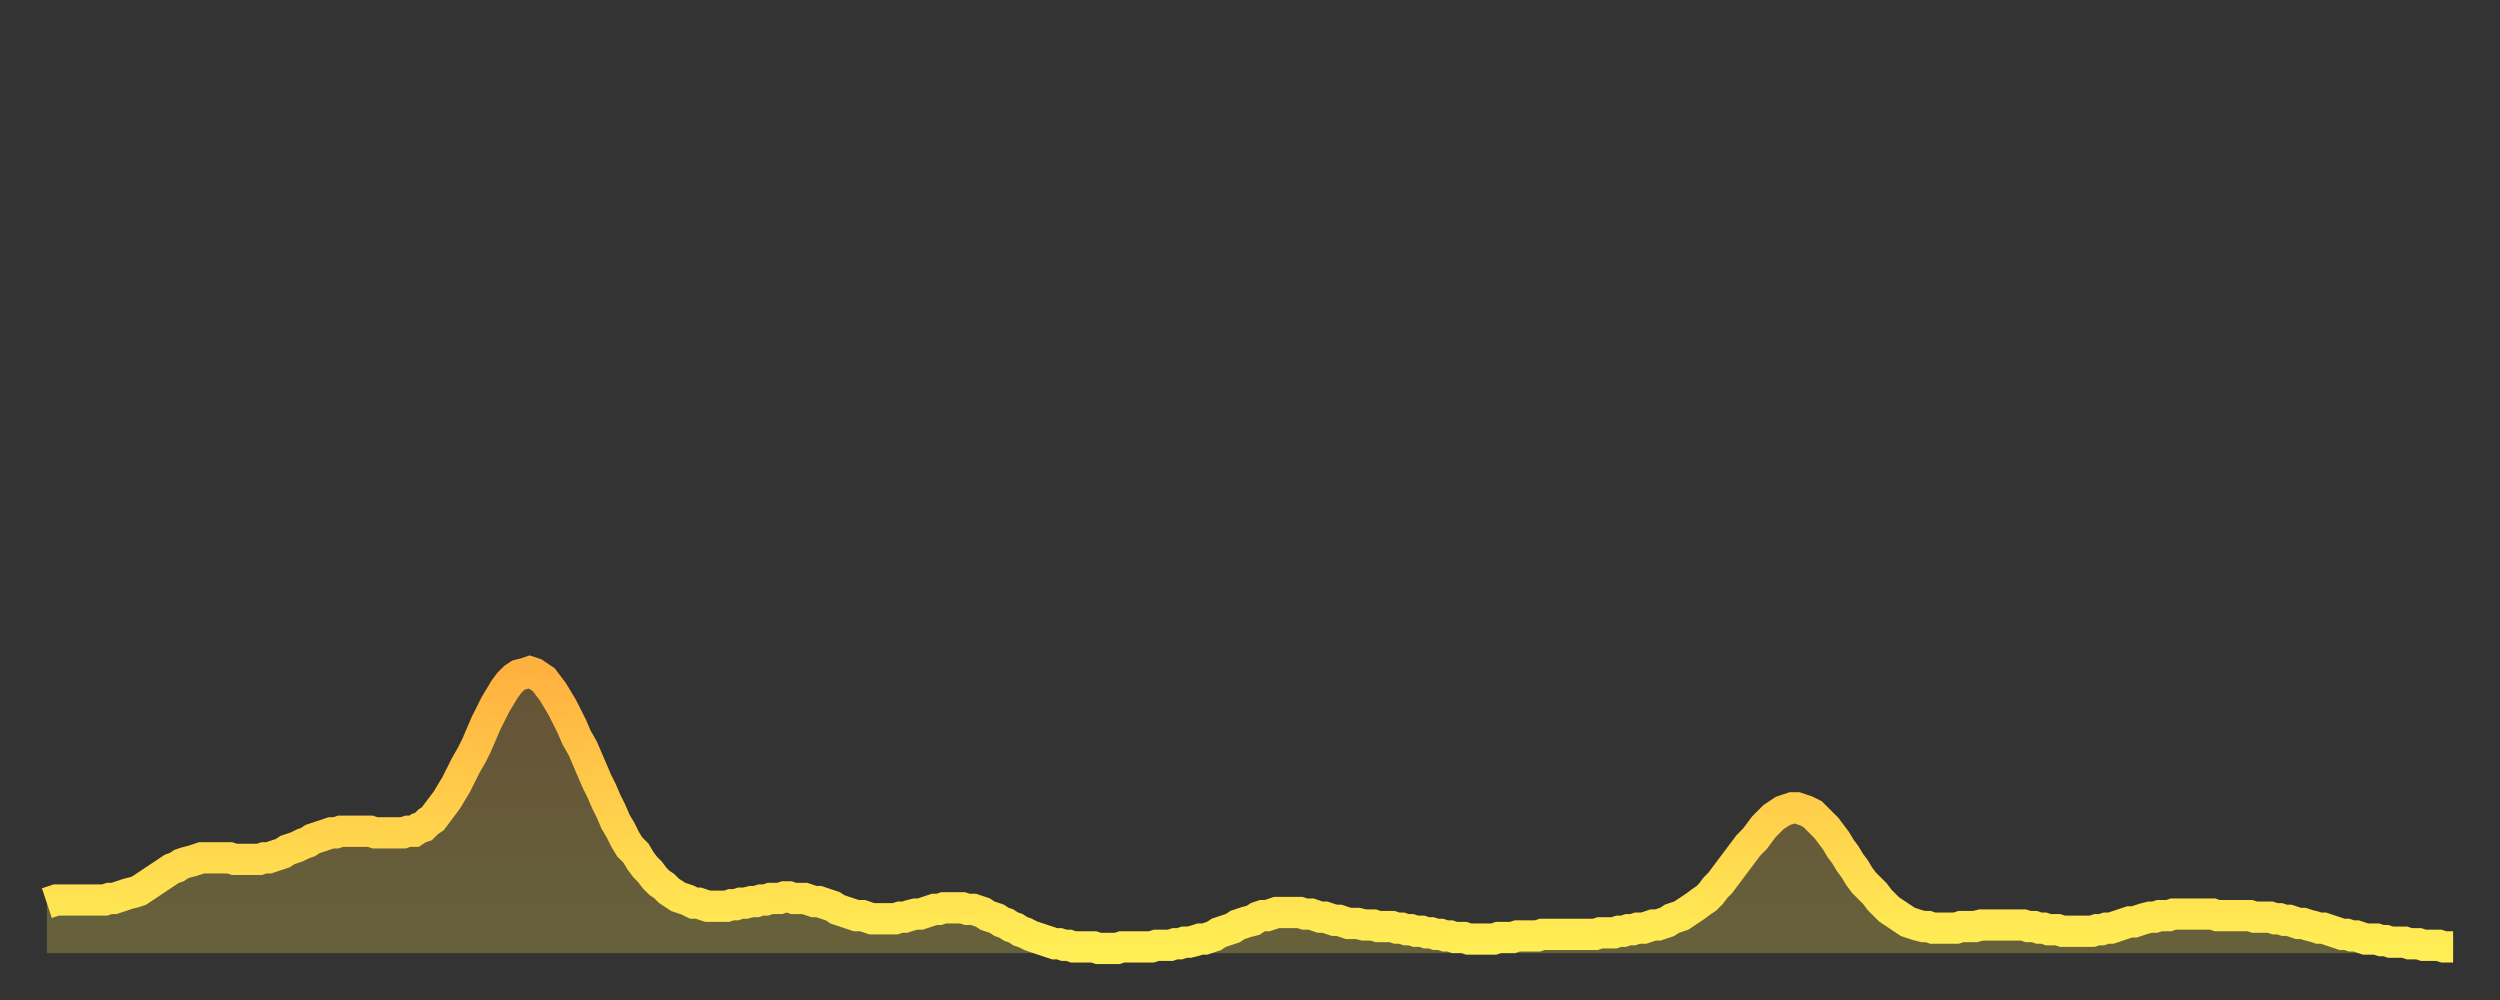
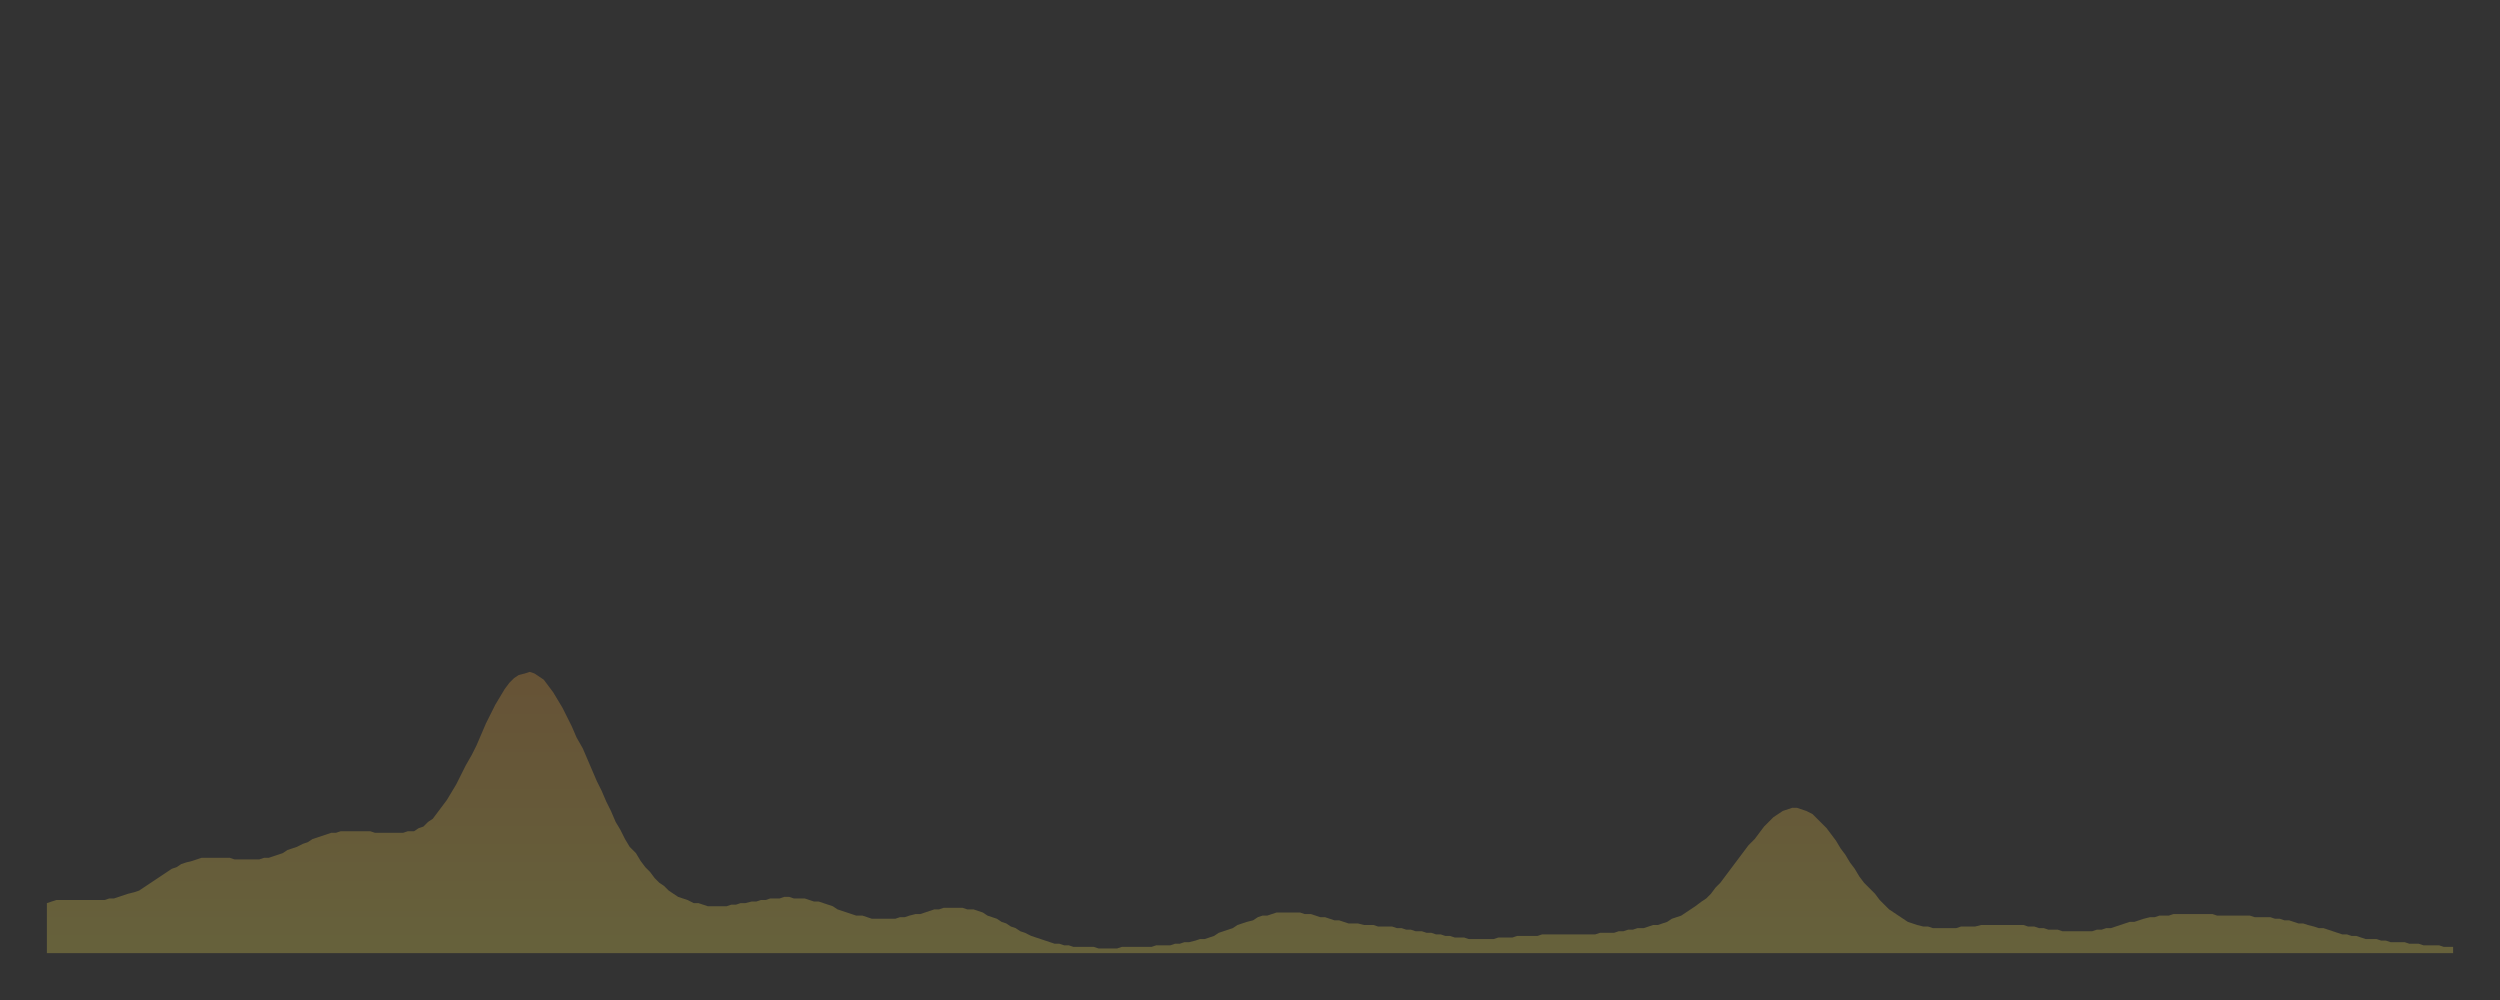
<svg xmlns="http://www.w3.org/2000/svg" baseProfile="full" height="64" version="1.1" width="160">
  <rect width="100%" height="100%" fill="#333333" stroke="none" />
  <defs>
    <linearGradient id="id925946" x1="0" x2="0" y1="0" y2="1">
      <stop offset="0%" stop-color="#ffb140" />
      <stop offset="50%" stop-color="#ffcf4b" />
      <stop offset="100%" stop-color="#ffee55" />
    </linearGradient>
  </defs>
  <g transform="translate(3,3)">
    <g>
-       <path d="M 0.0 54.8 0.3 54.7 0.6 54.6 0.9 54.6 1.2 54.6 1.5 54.6 1.9 54.6 2.2 54.6 2.5 54.6 2.8 54.6 3.1 54.6 3.4 54.6 3.7 54.6 4.0 54.5 4.3 54.5 4.6 54.4 4.9 54.3 5.2 54.2 5.6 54.1 5.9 54.0 6.2 53.8 6.5 53.6 6.8 53.4 7.1 53.2 7.4 53.0 7.7 52.8 8.0 52.6 8.3 52.5 8.6 52.3 8.9 52.2 9.3 52.1 9.6 52.0 9.9 51.9 10.2 51.9 10.5 51.9 10.8 51.9 11.1 51.9 11.4 51.9 11.7 51.9 12.0 52.0 12.3 52.0 12.7 52.0 13.0 52.0 13.3 52.0 13.6 52.0 13.9 51.9 14.2 51.9 14.5 51.8 14.8 51.7 15.1 51.6 15.4 51.4 15.7 51.3 16.0 51.2 16.4 51.0 16.7 50.9 17.0 50.7 17.3 50.6 17.6 50.5 17.9 50.4 18.2 50.3 18.5 50.3 18.8 50.2 19.1 50.2 19.4 50.2 19.8 50.2 20.1 50.2 20.4 50.2 20.7 50.2 21.0 50.3 21.3 50.3 21.6 50.3 21.9 50.3 22.2 50.3 22.5 50.3 22.8 50.3 23.1 50.2 23.5 50.2 23.8 50.0 24.1 49.9 24.4 49.6 24.7 49.4 25.0 49.0 25.3 48.6 25.6 48.2 25.9 47.7 26.2 47.2 26.5 46.6 26.8 46.0 27.2 45.3 27.5 44.7 27.8 44.0 28.1 43.3 28.4 42.7 28.7 42.1 29.0 41.6 29.3 41.1 29.6 40.7 29.9 40.4 30.2 40.2 30.6 40.1 30.9 40.0 31.2 40.1 31.5 40.3 31.8 40.5 32.1 40.9 32.4 41.3 32.7 41.8 33.0 42.3 33.3 42.9 33.6 43.5 33.9 44.2 34.3 44.9 34.6 45.6 34.9 46.3 35.2 47.0 35.5 47.6 35.8 48.3 36.1 48.9 36.4 49.6 36.7 50.1 37.0 50.7 37.3 51.2 37.7 51.6 38.0 52.1 38.3 52.5 38.6 52.8 38.9 53.2 39.2 53.5 39.5 53.7 39.8 54.0 40.1 54.2 40.4 54.4 40.7 54.5 41.0 54.6 41.4 54.8 41.7 54.8 42.0 54.9 42.3 55.0 42.6 55.0 42.9 55.0 43.2 55.0 43.5 55.0 43.8 54.9 44.1 54.9 44.4 54.8 44.7 54.8 45.1 54.7 45.4 54.7 45.7 54.6 46.0 54.6 46.3 54.5 46.6 54.5 46.9 54.5 47.2 54.4 47.5 54.4 47.8 54.5 48.1 54.5 48.5 54.5 48.8 54.6 49.1 54.7 49.4 54.7 49.7 54.8 50.0 54.9 50.3 55.0 50.6 55.2 50.9 55.3 51.2 55.4 51.5 55.5 51.8 55.6 52.2 55.6 52.5 55.7 52.8 55.8 53.1 55.8 53.4 55.8 53.7 55.8 54.0 55.8 54.3 55.8 54.6 55.7 54.9 55.7 55.2 55.6 55.6 55.5 55.9 55.5 56.2 55.4 56.5 55.3 56.8 55.2 57.1 55.2 57.4 55.1 57.7 55.1 58.0 55.1 58.3 55.1 58.6 55.1 58.9 55.2 59.3 55.2 59.6 55.3 59.9 55.4 60.2 55.6 60.5 55.7 60.8 55.8 61.1 56.0 61.4 56.1 61.7 56.3 62.0 56.4 62.3 56.6 62.6 56.7 63.0 56.9 63.3 57.0 63.6 57.1 63.9 57.2 64.2 57.3 64.5 57.4 64.8 57.4 65.1 57.5 65.4 57.5 65.7 57.6 66.0 57.6 66.4 57.6 66.7 57.6 67.0 57.6 67.3 57.7 67.6 57.7 67.9 57.7 68.2 57.7 68.5 57.7 68.8 57.6 69.1 57.6 69.4 57.6 69.7 57.6 70.1 57.6 70.4 57.6 70.7 57.6 71.0 57.5 71.3 57.5 71.6 57.5 71.9 57.5 72.2 57.4 72.5 57.4 72.8 57.3 73.1 57.3 73.5 57.2 73.8 57.1 74.1 57.1 74.4 57.0 74.7 56.9 75.0 56.7 75.3 56.6 75.6 56.5 75.9 56.4 76.2 56.2 76.5 56.1 76.8 56.0 77.2 55.9 77.5 55.7 77.8 55.6 78.1 55.6 78.4 55.5 78.7 55.4 79.0 55.4 79.3 55.4 79.6 55.4 79.9 55.4 80.2 55.4 80.5 55.5 80.9 55.5 81.2 55.6 81.5 55.7 81.8 55.7 82.1 55.8 82.4 55.9 82.7 55.9 83.0 56.0 83.3 56.1 83.6 56.1 83.9 56.1 84.3 56.2 84.6 56.2 84.9 56.2 85.2 56.3 85.5 56.3 85.8 56.3 86.1 56.3 86.4 56.4 86.7 56.4 87.0 56.5 87.3 56.5 87.6 56.6 88.0 56.6 88.3 56.7 88.6 56.7 88.9 56.8 89.2 56.8 89.5 56.9 89.8 56.9 90.1 57.0 90.4 57.0 90.7 57.0 91.0 57.1 91.4 57.1 91.7 57.1 92.0 57.1 92.3 57.1 92.6 57.1 92.9 57.0 93.2 57.0 93.5 57.0 93.8 57.0 94.1 56.9 94.4 56.9 94.7 56.9 95.1 56.9 95.4 56.9 95.7 56.8 96.0 56.8 96.3 56.8 96.6 56.8 96.9 56.8 97.2 56.8 97.5 56.8 97.8 56.8 98.1 56.8 98.4 56.8 98.8 56.8 99.1 56.8 99.4 56.7 99.7 56.7 100.0 56.7 100.3 56.7 100.6 56.6 100.9 56.6 101.2 56.5 101.5 56.5 101.8 56.4 102.2 56.4 102.5 56.3 102.8 56.2 103.1 56.2 103.4 56.1 103.7 56.0 104.0 55.8 104.3 55.7 104.6 55.6 104.9 55.4 105.2 55.2 105.5 55.0 105.9 54.7 106.2 54.5 106.5 54.2 106.8 53.8 107.1 53.5 107.4 53.1 107.7 52.7 108.0 52.3 108.3 51.9 108.6 51.5 108.9 51.1 109.3 50.7 109.6 50.3 109.9 49.9 110.2 49.6 110.5 49.3 110.8 49.1 111.1 48.9 111.4 48.8 111.7 48.7 112.0 48.7 112.3 48.8 112.6 48.9 113.0 49.1 113.3 49.4 113.6 49.7 113.9 50.0 114.2 50.4 114.5 50.8 114.8 51.3 115.1 51.7 115.4 52.2 115.7 52.6 116.0 53.1 116.3 53.5 116.7 53.9 117.0 54.2 117.3 54.6 117.6 54.9 117.9 55.2 118.2 55.4 118.5 55.6 118.8 55.8 119.1 56.0 119.4 56.1 119.7 56.2 120.1 56.3 120.4 56.3 120.7 56.4 121.0 56.4 121.3 56.4 121.6 56.4 121.9 56.4 122.2 56.4 122.5 56.3 122.8 56.3 123.1 56.3 123.4 56.3 123.8 56.2 124.1 56.2 124.4 56.2 124.7 56.2 125.0 56.2 125.3 56.2 125.6 56.2 125.9 56.2 126.2 56.2 126.5 56.2 126.8 56.3 127.2 56.3 127.5 56.4 127.8 56.4 128.1 56.5 128.4 56.5 128.7 56.5 129.0 56.6 129.3 56.6 129.6 56.6 129.9 56.6 130.2 56.6 130.5 56.6 130.9 56.6 131.2 56.5 131.5 56.5 131.8 56.4 132.1 56.4 132.4 56.3 132.7 56.2 133.0 56.1 133.3 56.0 133.6 56.0 133.9 55.9 134.2 55.8 134.6 55.7 134.9 55.7 135.2 55.6 135.5 55.6 135.8 55.6 136.1 55.5 136.4 55.5 136.7 55.5 137.0 55.5 137.3 55.5 137.6 55.5 138.0 55.5 138.3 55.5 138.6 55.5 138.9 55.6 139.2 55.6 139.5 55.6 139.8 55.6 140.1 55.6 140.4 55.6 140.7 55.6 141.0 55.6 141.3 55.7 141.7 55.7 142.0 55.7 142.3 55.7 142.6 55.8 142.9 55.8 143.2 55.9 143.5 55.9 143.8 56.0 144.1 56.1 144.4 56.1 144.7 56.2 145.1 56.3 145.4 56.4 145.7 56.4 146.0 56.5 146.3 56.6 146.6 56.7 146.9 56.8 147.2 56.8 147.5 56.9 147.8 56.9 148.1 57.0 148.4 57.1 148.8 57.1 149.1 57.1 149.4 57.2 149.7 57.2 150.0 57.3 150.3 57.3 150.6 57.3 150.9 57.3 151.2 57.4 151.5 57.4 151.8 57.4 152.1 57.5 152.5 57.5 152.8 57.5 153.1 57.5 153.4 57.6 153.7 57.6 154.0 57.6" fill="none" id="graph-curve" opacity="1" stroke="url(#id925946)" stroke-width="2" />
      <path d="M 0 58 L 0.0 54.8 0.3 54.7 0.6 54.6 0.9 54.6 1.2 54.6 1.5 54.6 1.9 54.6 2.2 54.6 2.5 54.6 2.8 54.6 3.1 54.6 3.4 54.6 3.7 54.6 4.0 54.5 4.3 54.5 4.6 54.4 4.9 54.3 5.2 54.2 5.6 54.1 5.9 54.0 6.2 53.8 6.5 53.6 6.8 53.4 7.1 53.2 7.4 53.0 7.7 52.8 8.0 52.6 8.3 52.5 8.6 52.3 8.9 52.2 9.3 52.1 9.6 52.0 9.9 51.9 10.2 51.9 10.5 51.9 10.8 51.9 11.1 51.9 11.4 51.9 11.7 51.9 12.0 52.0 12.3 52.0 12.7 52.0 13.0 52.0 13.3 52.0 13.6 52.0 13.9 51.9 14.2 51.9 14.5 51.8 14.8 51.7 15.1 51.6 15.4 51.4 15.7 51.3 16.0 51.2 16.4 51.0 16.7 50.9 17.0 50.7 17.3 50.6 17.6 50.5 17.9 50.4 18.2 50.3 18.5 50.3 18.8 50.2 19.1 50.2 19.4 50.2 19.8 50.2 20.1 50.2 20.4 50.2 20.7 50.2 21.0 50.3 21.3 50.3 21.6 50.3 21.9 50.3 22.2 50.3 22.5 50.3 22.8 50.3 23.1 50.2 23.5 50.2 23.8 50.0 24.1 49.9 24.4 49.6 24.7 49.4 25.0 49.0 25.3 48.6 25.6 48.2 25.9 47.7 26.2 47.2 26.5 46.6 26.8 46.0 27.2 45.3 27.5 44.7 27.8 44.0 28.1 43.3 28.4 42.7 28.7 42.1 29.0 41.6 29.3 41.1 29.6 40.7 29.9 40.4 30.2 40.2 30.6 40.1 30.9 40.0 31.2 40.1 31.5 40.3 31.8 40.5 32.1 40.9 32.4 41.3 32.7 41.8 33.0 42.3 33.3 42.9 33.6 43.5 33.9 44.2 34.3 44.9 34.6 45.6 34.9 46.3 35.2 47.0 35.5 47.6 35.8 48.3 36.1 48.9 36.4 49.6 36.7 50.1 37.0 50.7 37.3 51.2 37.7 51.6 38.0 52.1 38.3 52.5 38.6 52.8 38.9 53.2 39.2 53.5 39.5 53.7 39.8 54.0 40.1 54.2 40.4 54.4 40.7 54.5 41.0 54.6 41.4 54.8 41.7 54.8 42.0 54.9 42.3 55.0 42.6 55.0 42.9 55.0 43.2 55.0 43.5 55.0 43.8 54.9 44.1 54.9 44.4 54.8 44.7 54.8 45.1 54.7 45.4 54.7 45.7 54.6 46.0 54.6 46.3 54.5 46.6 54.5 46.9 54.5 47.2 54.4 47.5 54.4 47.8 54.5 48.1 54.5 48.5 54.5 48.8 54.6 49.1 54.7 49.4 54.7 49.7 54.8 50.0 54.9 50.3 55.0 50.6 55.2 50.9 55.3 51.2 55.4 51.5 55.5 51.8 55.6 52.2 55.6 52.5 55.7 52.8 55.8 53.1 55.8 53.4 55.8 53.7 55.8 54.0 55.8 54.3 55.8 54.6 55.7 54.9 55.7 55.2 55.6 55.6 55.5 55.9 55.5 56.2 55.4 56.5 55.3 56.8 55.2 57.1 55.2 57.4 55.1 57.7 55.1 58.0 55.1 58.3 55.1 58.6 55.1 58.9 55.2 59.3 55.2 59.6 55.3 59.9 55.4 60.2 55.6 60.5 55.7 60.8 55.8 61.1 56.0 61.4 56.1 61.7 56.3 62.0 56.4 62.3 56.6 62.6 56.7 63.0 56.9 63.3 57.0 63.6 57.1 63.9 57.2 64.2 57.3 64.5 57.4 64.8 57.4 65.1 57.5 65.4 57.5 65.7 57.6 66.0 57.6 66.4 57.6 66.7 57.6 67.0 57.6 67.3 57.7 67.6 57.7 67.9 57.7 68.2 57.7 68.5 57.7 68.8 57.6 69.1 57.6 69.4 57.6 69.7 57.6 70.1 57.6 70.4 57.6 70.7 57.6 71.0 57.5 71.3 57.5 71.6 57.5 71.9 57.5 72.2 57.4 72.5 57.4 72.8 57.3 73.1 57.3 73.5 57.2 73.8 57.1 74.1 57.1 74.4 57.0 74.7 56.9 75.0 56.7 75.3 56.6 75.6 56.5 75.9 56.4 76.2 56.2 76.5 56.1 76.8 56.0 77.2 55.9 77.5 55.7 77.8 55.6 78.1 55.6 78.4 55.5 78.7 55.4 79.0 55.4 79.3 55.4 79.6 55.4 79.9 55.4 80.2 55.4 80.5 55.5 80.9 55.5 81.2 55.6 81.5 55.7 81.8 55.7 82.1 55.8 82.4 55.9 82.7 55.9 83.0 56.0 83.3 56.1 83.6 56.1 83.9 56.1 84.3 56.2 84.6 56.2 84.9 56.2 85.2 56.3 85.5 56.3 85.8 56.3 86.1 56.3 86.4 56.4 86.7 56.4 87.0 56.5 87.3 56.5 87.6 56.6 88.0 56.6 88.3 56.7 88.6 56.7 88.9 56.8 89.2 56.8 89.5 56.9 89.8 56.9 90.1 57.0 90.4 57.0 90.7 57.0 91.0 57.1 91.4 57.1 91.7 57.1 92.0 57.1 92.3 57.1 92.6 57.1 92.9 57.0 93.2 57.0 93.5 57.0 93.8 57.0 94.1 56.9 94.4 56.9 94.7 56.9 95.1 56.9 95.4 56.9 95.7 56.8 96.0 56.8 96.3 56.8 96.6 56.8 96.9 56.8 97.2 56.8 97.5 56.8 97.8 56.8 98.1 56.8 98.4 56.8 98.8 56.8 99.1 56.8 99.4 56.7 99.7 56.7 100.0 56.7 100.3 56.7 100.6 56.6 100.9 56.6 101.2 56.5 101.5 56.5 101.8 56.4 102.2 56.4 102.5 56.3 102.8 56.2 103.1 56.2 103.4 56.1 103.7 56.0 104.0 55.8 104.3 55.7 104.6 55.6 104.9 55.4 105.2 55.2 105.5 55.0 105.9 54.7 106.2 54.5 106.5 54.2 106.8 53.8 107.1 53.5 107.4 53.1 107.7 52.7 108.0 52.3 108.3 51.9 108.6 51.5 108.9 51.1 109.3 50.7 109.6 50.3 109.9 49.9 110.2 49.6 110.5 49.3 110.8 49.1 111.1 48.9 111.4 48.8 111.7 48.7 112.0 48.7 112.3 48.8 112.6 48.9 113.0 49.1 113.3 49.4 113.6 49.7 113.9 50.0 114.2 50.4 114.5 50.8 114.8 51.3 115.1 51.7 115.4 52.2 115.7 52.6 116.0 53.1 116.3 53.5 116.7 53.9 117.0 54.2 117.3 54.6 117.6 54.9 117.9 55.2 118.2 55.4 118.5 55.6 118.8 55.8 119.1 56.0 119.4 56.1 119.7 56.2 120.1 56.3 120.4 56.3 120.7 56.4 121.0 56.4 121.3 56.4 121.6 56.4 121.9 56.4 122.2 56.4 122.5 56.3 122.8 56.3 123.1 56.3 123.4 56.3 123.8 56.2 124.1 56.2 124.4 56.2 124.7 56.2 125.0 56.2 125.3 56.2 125.6 56.2 125.9 56.2 126.2 56.2 126.5 56.2 126.8 56.3 127.2 56.3 127.5 56.4 127.8 56.4 128.1 56.5 128.4 56.5 128.7 56.5 129.0 56.6 129.3 56.6 129.6 56.6 129.9 56.6 130.2 56.6 130.5 56.6 130.9 56.6 131.2 56.5 131.5 56.5 131.8 56.4 132.1 56.4 132.4 56.3 132.7 56.2 133.0 56.1 133.3 56.0 133.6 56.0 133.9 55.9 134.2 55.8 134.6 55.7 134.9 55.7 135.2 55.6 135.5 55.6 135.8 55.6 136.1 55.5 136.4 55.5 136.7 55.5 137.0 55.5 137.3 55.5 137.6 55.5 138.0 55.5 138.3 55.5 138.6 55.5 138.9 55.6 139.2 55.6 139.5 55.6 139.8 55.6 140.1 55.6 140.4 55.6 140.7 55.6 141.0 55.6 141.3 55.7 141.7 55.7 142.0 55.7 142.3 55.7 142.6 55.8 142.9 55.8 143.2 55.9 143.5 55.9 143.8 56.0 144.1 56.1 144.4 56.1 144.7 56.2 145.1 56.3 145.4 56.4 145.7 56.4 146.0 56.5 146.3 56.6 146.6 56.7 146.9 56.8 147.2 56.8 147.5 56.9 147.8 56.9 148.1 57.0 148.4 57.1 148.8 57.1 149.1 57.1 149.4 57.2 149.7 57.2 150.0 57.3 150.3 57.3 150.6 57.3 150.9 57.3 151.2 57.4 151.5 57.4 151.8 57.4 152.1 57.5 152.5 57.5 152.8 57.5 153.1 57.5 153.4 57.6 153.7 57.6 154.0 57.6 154 58" fill="url(#id925946)" fill-opacity=".25" id="graph-shadow" />
    </g>
  </g>
</svg>